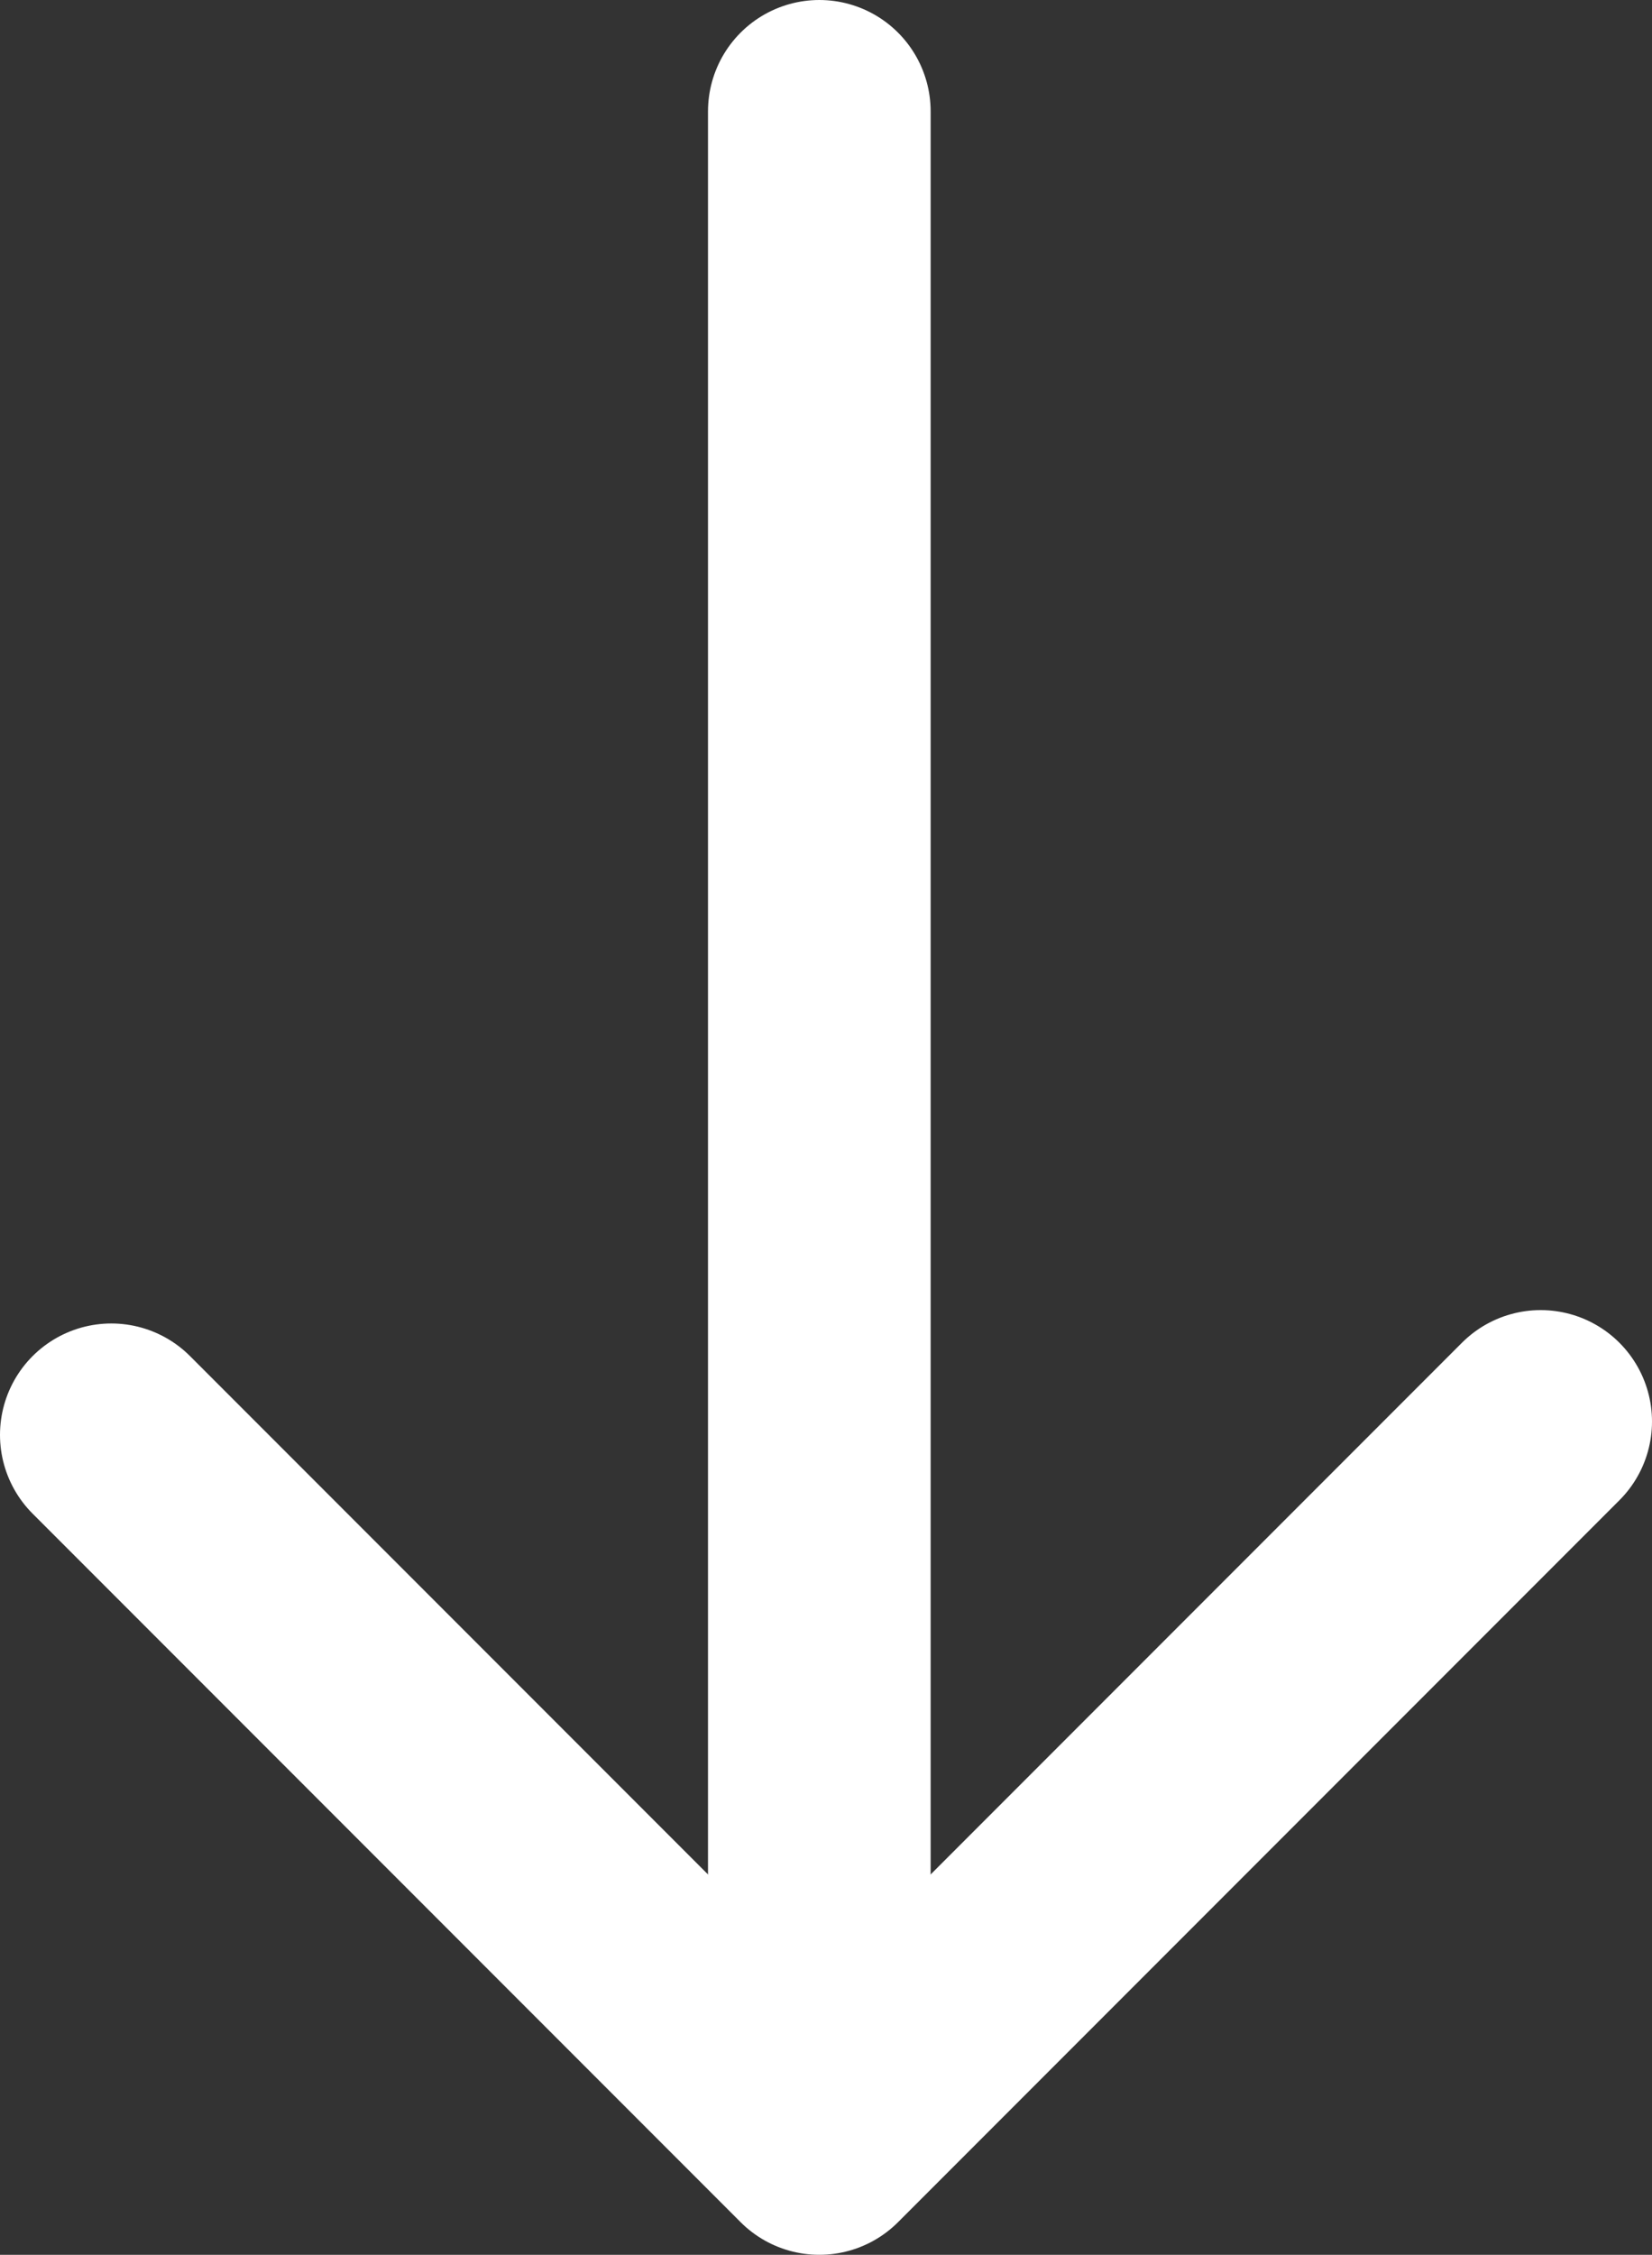
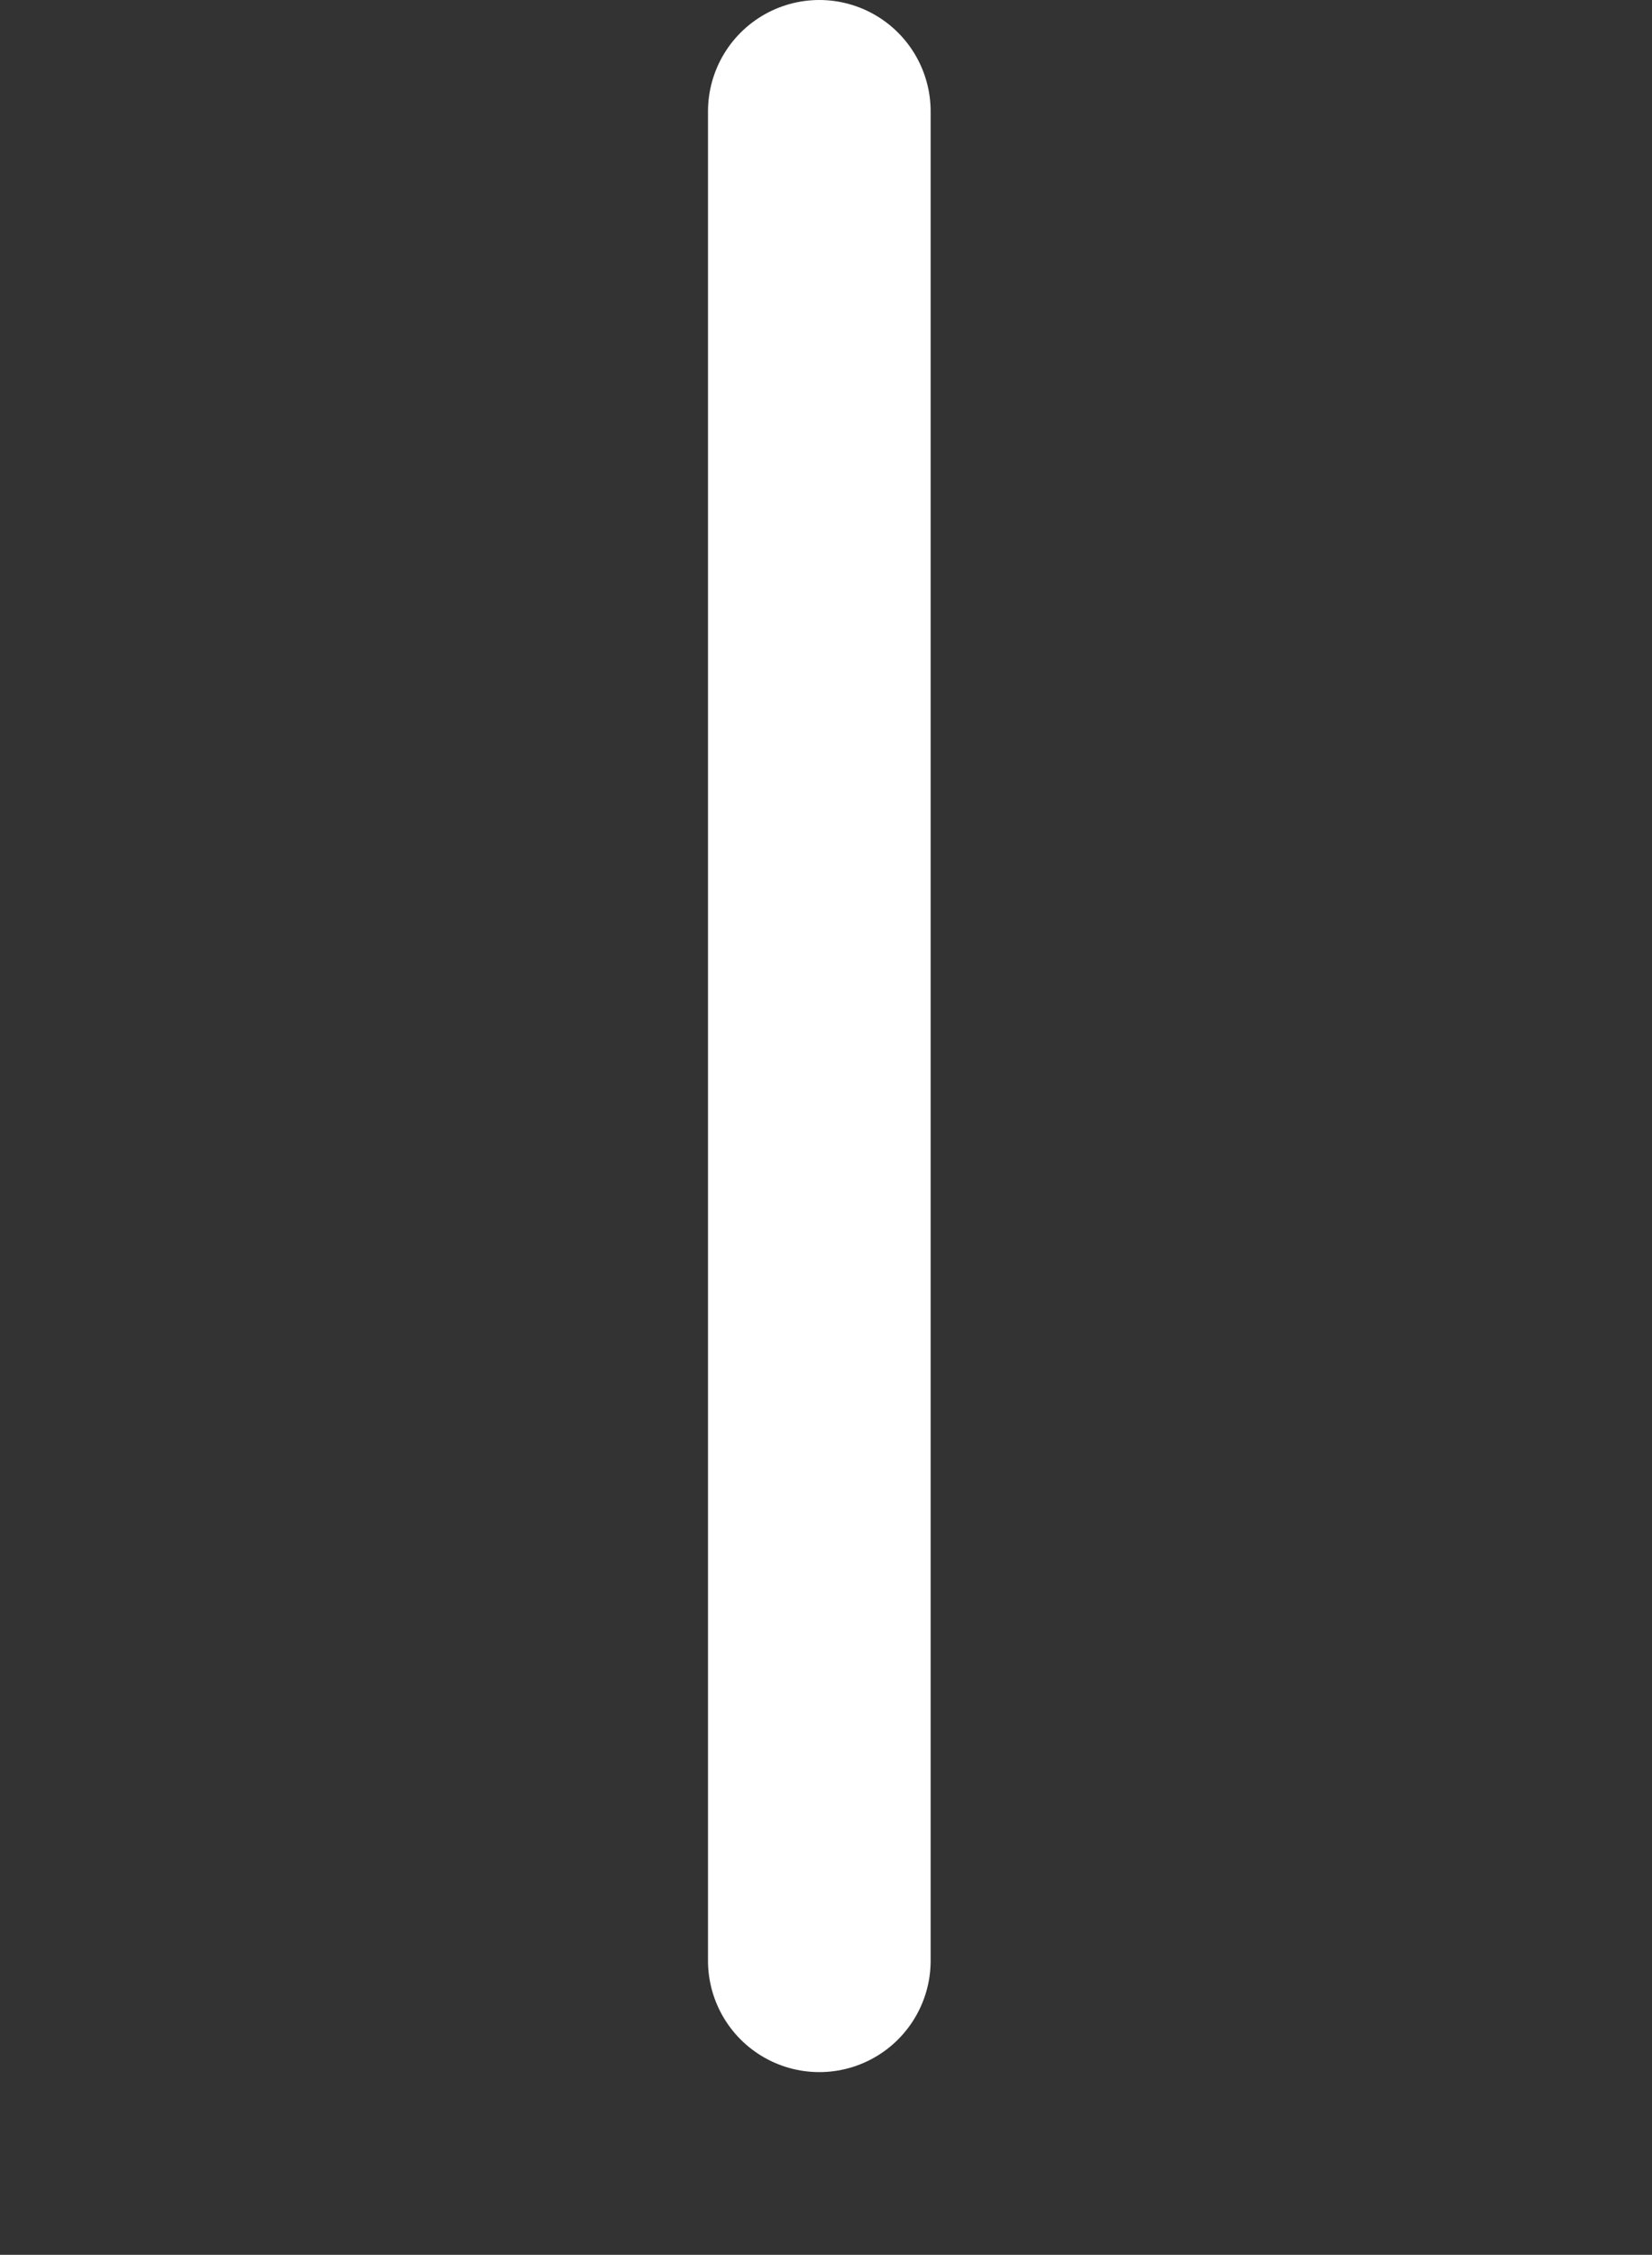
<svg xmlns="http://www.w3.org/2000/svg" id="Layer_1" data-name="Layer 1" viewBox="0 0 37.1 50.6">
  <rect x="0" y="0" width="37.1" height="50.6" fill="#333333" stroke="none" />
  <defs>
    <style>.cls-1{fill:none;stroke:#fff;stroke-linecap:round;stroke-linejoin:round;stroke-width:5px;}</style>
  </defs>
-   <polyline class="cls-1" points="2.5 32.2 18.4 48.1 34.6 31.9" />
  <line class="cls-1" x1="18.4" y1="2.5" x2="18.4" y2="44" />
</svg>